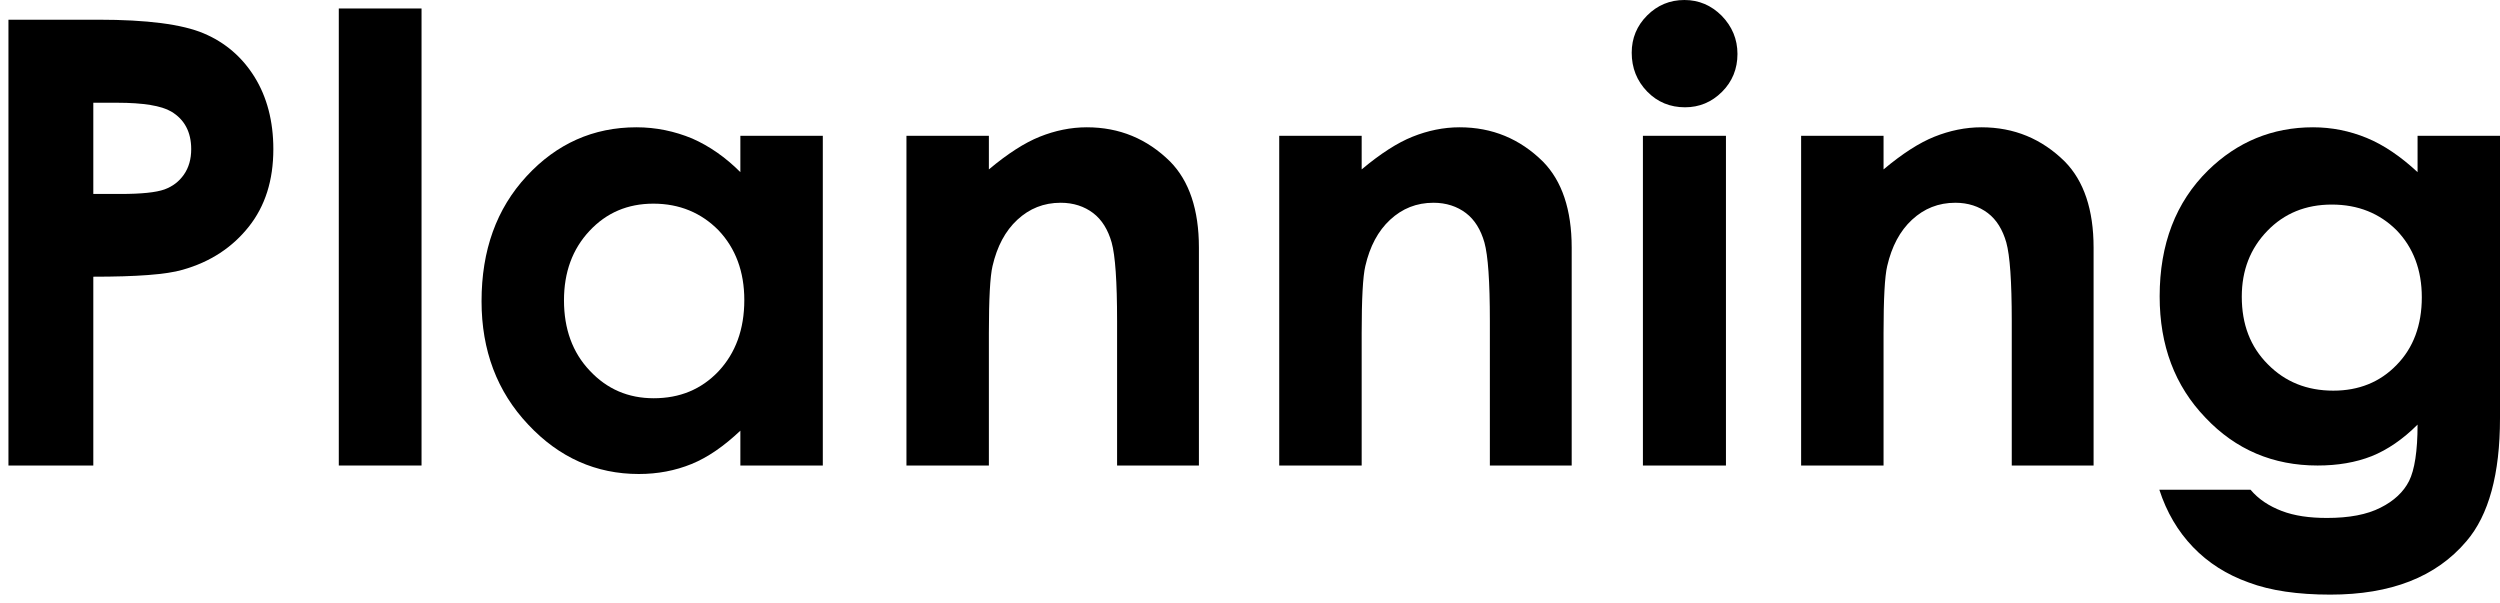
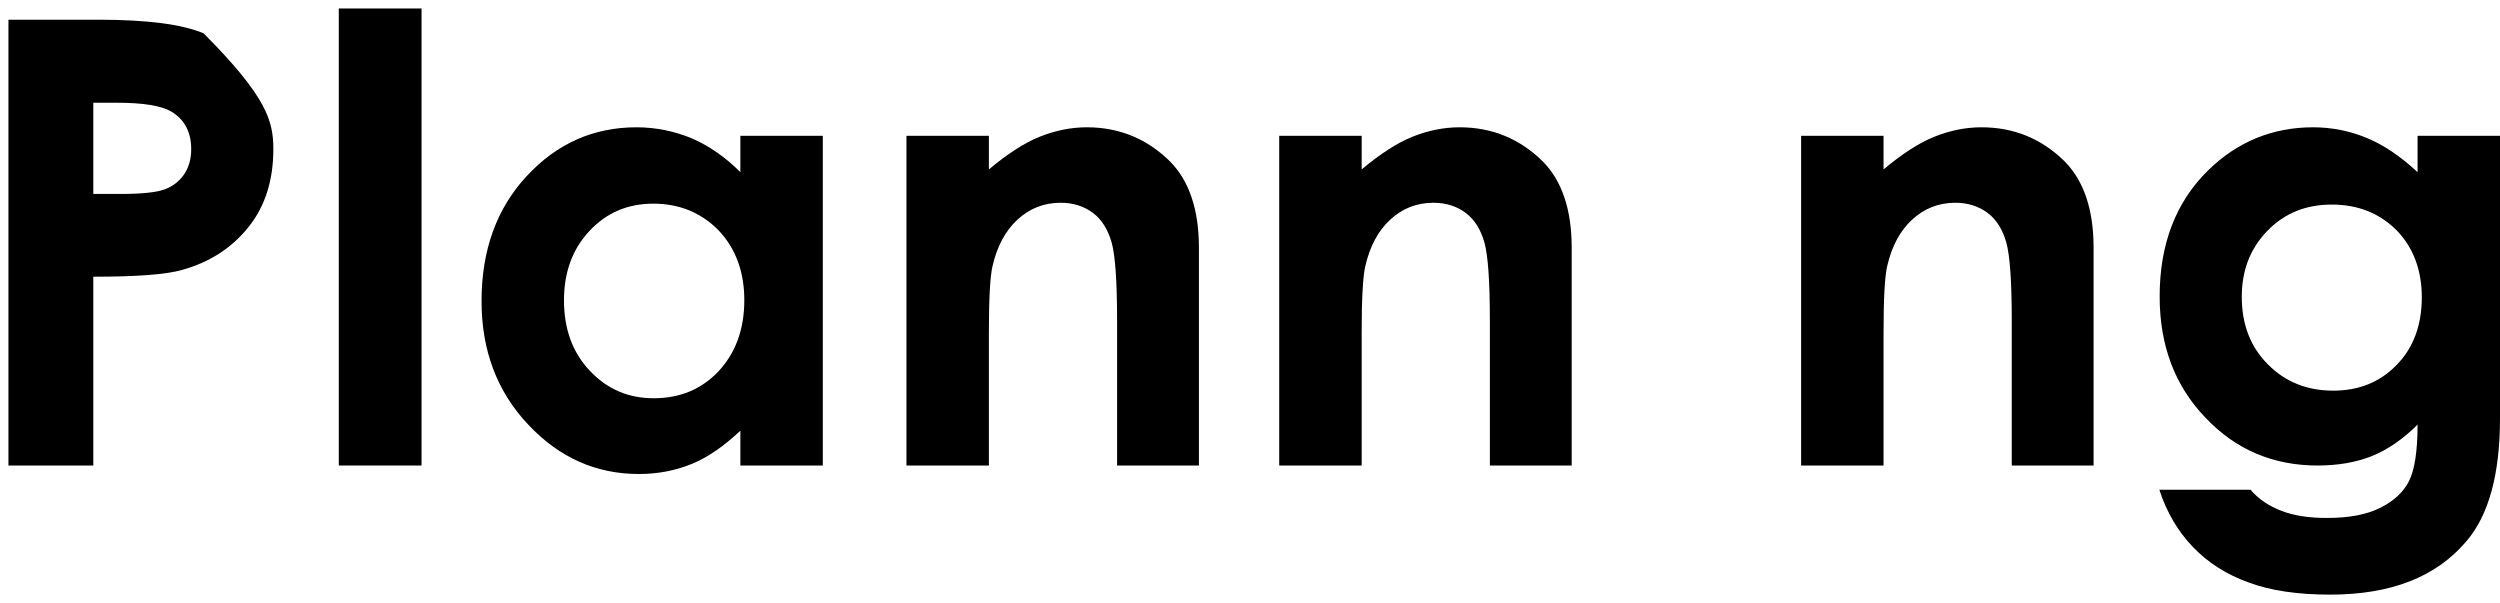
<svg xmlns="http://www.w3.org/2000/svg" width="145" height="35" viewBox="0 0 145 35" fill="none">
-   <path d="M0.49 1.143H5.711C8.523 1.143 10.562 1.406 11.81 1.934C13.059 2.461 14.043 3.305 14.764 4.465C15.484 5.625 15.854 7.031 15.854 8.648C15.854 10.459 15.379 11.953 14.43 13.148C13.48 14.344 12.215 15.188 10.598 15.645C9.648 15.926 7.908 16.049 5.412 16.049V27H0.49V1.143ZM5.412 11.25H6.977C8.207 11.25 9.051 11.162 9.543 10.986C10.018 10.81 10.387 10.529 10.668 10.125C10.949 9.721 11.09 9.229 11.09 8.648C11.09 7.664 10.703 6.926 9.93 6.469C9.367 6.135 8.312 5.959 6.801 5.959H5.412V11.25Z" fill="black" style="fill:black;fill-opacity:1;" />
+   <path d="M0.49 1.143H5.711C8.523 1.143 10.562 1.406 11.81 1.934C15.484 5.625 15.854 7.031 15.854 8.648C15.854 10.459 15.379 11.953 14.43 13.148C13.48 14.344 12.215 15.188 10.598 15.645C9.648 15.926 7.908 16.049 5.412 16.049V27H0.49V1.143ZM5.412 11.25H6.977C8.207 11.25 9.051 11.162 9.543 10.986C10.018 10.81 10.387 10.529 10.668 10.125C10.949 9.721 11.09 9.229 11.09 8.648C11.09 7.664 10.703 6.926 9.93 6.469C9.367 6.135 8.312 5.959 6.801 5.959H5.412V11.25Z" fill="black" style="fill:black;fill-opacity:1;" />
  <path d="M19.65 0.492H24.449V27H19.65V0.492Z" fill="black" style="fill:black;fill-opacity:1;" />
  <path d="M42.941 7.875H47.723V27H42.941V24.979C41.992 25.875 41.06 26.525 40.111 26.912C39.162 27.299 38.143 27.492 37.053 27.492C34.574 27.492 32.43 26.543 30.637 24.627C28.826 22.711 27.93 20.32 27.93 17.473C27.93 14.52 28.791 12.111 30.549 10.213C32.289 8.332 34.416 7.383 36.912 7.383C38.055 7.383 39.127 7.611 40.147 8.033C41.148 8.473 42.08 9.123 42.941 9.984V7.875ZM37.897 11.812C36.402 11.812 35.172 12.34 34.188 13.395C33.203 14.449 32.711 15.785 32.711 17.42C32.711 19.072 33.203 20.443 34.205 21.498C35.207 22.57 36.438 23.098 37.914 23.098C39.426 23.098 40.674 22.588 41.676 21.533C42.66 20.479 43.17 19.107 43.17 17.402C43.17 15.75 42.66 14.396 41.676 13.359C40.674 12.34 39.408 11.812 37.897 11.812Z" fill="black" style="fill:black;fill-opacity:1;" />
  <path d="M52.574 7.875H57.355V9.826C58.445 8.912 59.43 8.279 60.309 7.928C61.188 7.576 62.102 7.383 63.033 7.383C64.932 7.383 66.531 8.051 67.867 9.369C68.975 10.494 69.537 12.164 69.537 14.361V27H64.791V18.615C64.791 16.33 64.686 14.818 64.475 14.062C64.264 13.324 63.912 12.744 63.402 12.357C62.893 11.971 62.26 11.76 61.522 11.76C60.537 11.76 59.711 12.094 59.008 12.744C58.305 13.395 57.83 14.291 57.566 15.434C57.426 16.031 57.355 17.332 57.355 19.318V27H52.574V7.875Z" fill="black" style="fill:black;fill-opacity:1;" />
  <path d="M74.195 7.875H78.977V9.826C80.066 8.912 81.051 8.279 81.93 7.928C82.809 7.576 83.723 7.383 84.654 7.383C86.553 7.383 88.152 8.051 89.488 9.369C90.596 10.494 91.158 12.164 91.158 14.361V27H86.412V18.615C86.412 16.33 86.307 14.818 86.096 14.062C85.885 13.324 85.533 12.744 85.023 12.357C84.514 11.971 83.881 11.76 83.143 11.76C82.158 11.76 81.332 12.094 80.629 12.744C79.926 13.395 79.451 14.291 79.188 15.434C79.047 16.031 78.977 17.332 78.977 19.318V27H74.195V7.875Z" fill="black" style="fill:black;fill-opacity:1;" />
-   <path d="M97.697 0C98.541 0 99.262 0.316 99.859 0.914C100.457 1.529 100.773 2.268 100.773 3.129C100.773 3.99 100.475 4.729 99.877 5.326C99.279 5.924 98.559 6.223 97.732 6.223C96.871 6.223 96.133 5.924 95.535 5.309C94.938 4.693 94.639 3.938 94.639 3.059C94.639 2.215 94.938 1.494 95.535 0.896C96.133 0.299 96.853 0 97.697 0ZM95.289 7.875H100.105V27H95.289V7.875Z" fill="black" style="fill:black;fill-opacity:1;" />
  <path d="M104.465 7.875H109.246V9.826C110.336 8.912 111.32 8.279 112.199 7.928C113.078 7.576 113.992 7.383 114.924 7.383C116.822 7.383 118.422 8.051 119.758 9.369C120.865 10.494 121.428 12.164 121.428 14.361V27H116.682V18.615C116.682 16.33 116.576 14.818 116.365 14.062C116.154 13.324 115.803 12.744 115.293 12.357C114.783 11.971 114.15 11.76 113.412 11.76C112.428 11.76 111.602 12.094 110.898 12.744C110.195 13.395 109.721 14.291 109.457 15.434C109.316 16.031 109.246 17.332 109.246 19.318V27H104.465V7.875Z" fill="black" style="fill:black;fill-opacity:1;" />
  <path d="M140.219 7.875H145V24.258C145 27.492 144.35 29.883 143.049 31.395C141.291 33.469 138.672 34.488 135.156 34.488C133.275 34.488 131.693 34.26 130.428 33.785C129.145 33.328 128.072 32.643 127.193 31.729C126.314 30.814 125.664 29.707 125.242 28.406H130.533C130.99 28.951 131.605 29.355 132.344 29.637C133.082 29.918 133.943 30.041 134.963 30.041C136.246 30.041 137.283 29.848 138.074 29.443C138.848 29.057 139.41 28.529 139.727 27.896C140.043 27.264 140.219 26.174 140.219 24.627C139.375 25.471 138.479 26.086 137.564 26.455C136.633 26.824 135.578 27 134.418 27C131.852 27 129.672 26.086 127.914 24.223C126.139 22.377 125.26 20.039 125.26 17.191C125.26 14.168 126.191 11.725 128.072 9.879C129.76 8.227 131.799 7.383 134.154 7.383C135.244 7.383 136.281 7.594 137.266 7.998C138.25 8.402 139.234 9.07 140.219 9.984V7.875ZM135.244 11.865C133.732 11.865 132.484 12.375 131.5 13.395C130.516 14.414 130.023 15.68 130.023 17.209C130.023 18.809 130.516 20.109 131.535 21.129C132.537 22.148 133.803 22.658 135.332 22.658C136.809 22.658 138.039 22.166 139.006 21.164C139.973 20.18 140.465 18.861 140.465 17.244C140.465 15.662 139.973 14.361 139.006 13.359C138.021 12.375 136.773 11.865 135.244 11.865Z" fill="black" style="fill:black;fill-opacity:1;" />
</svg>